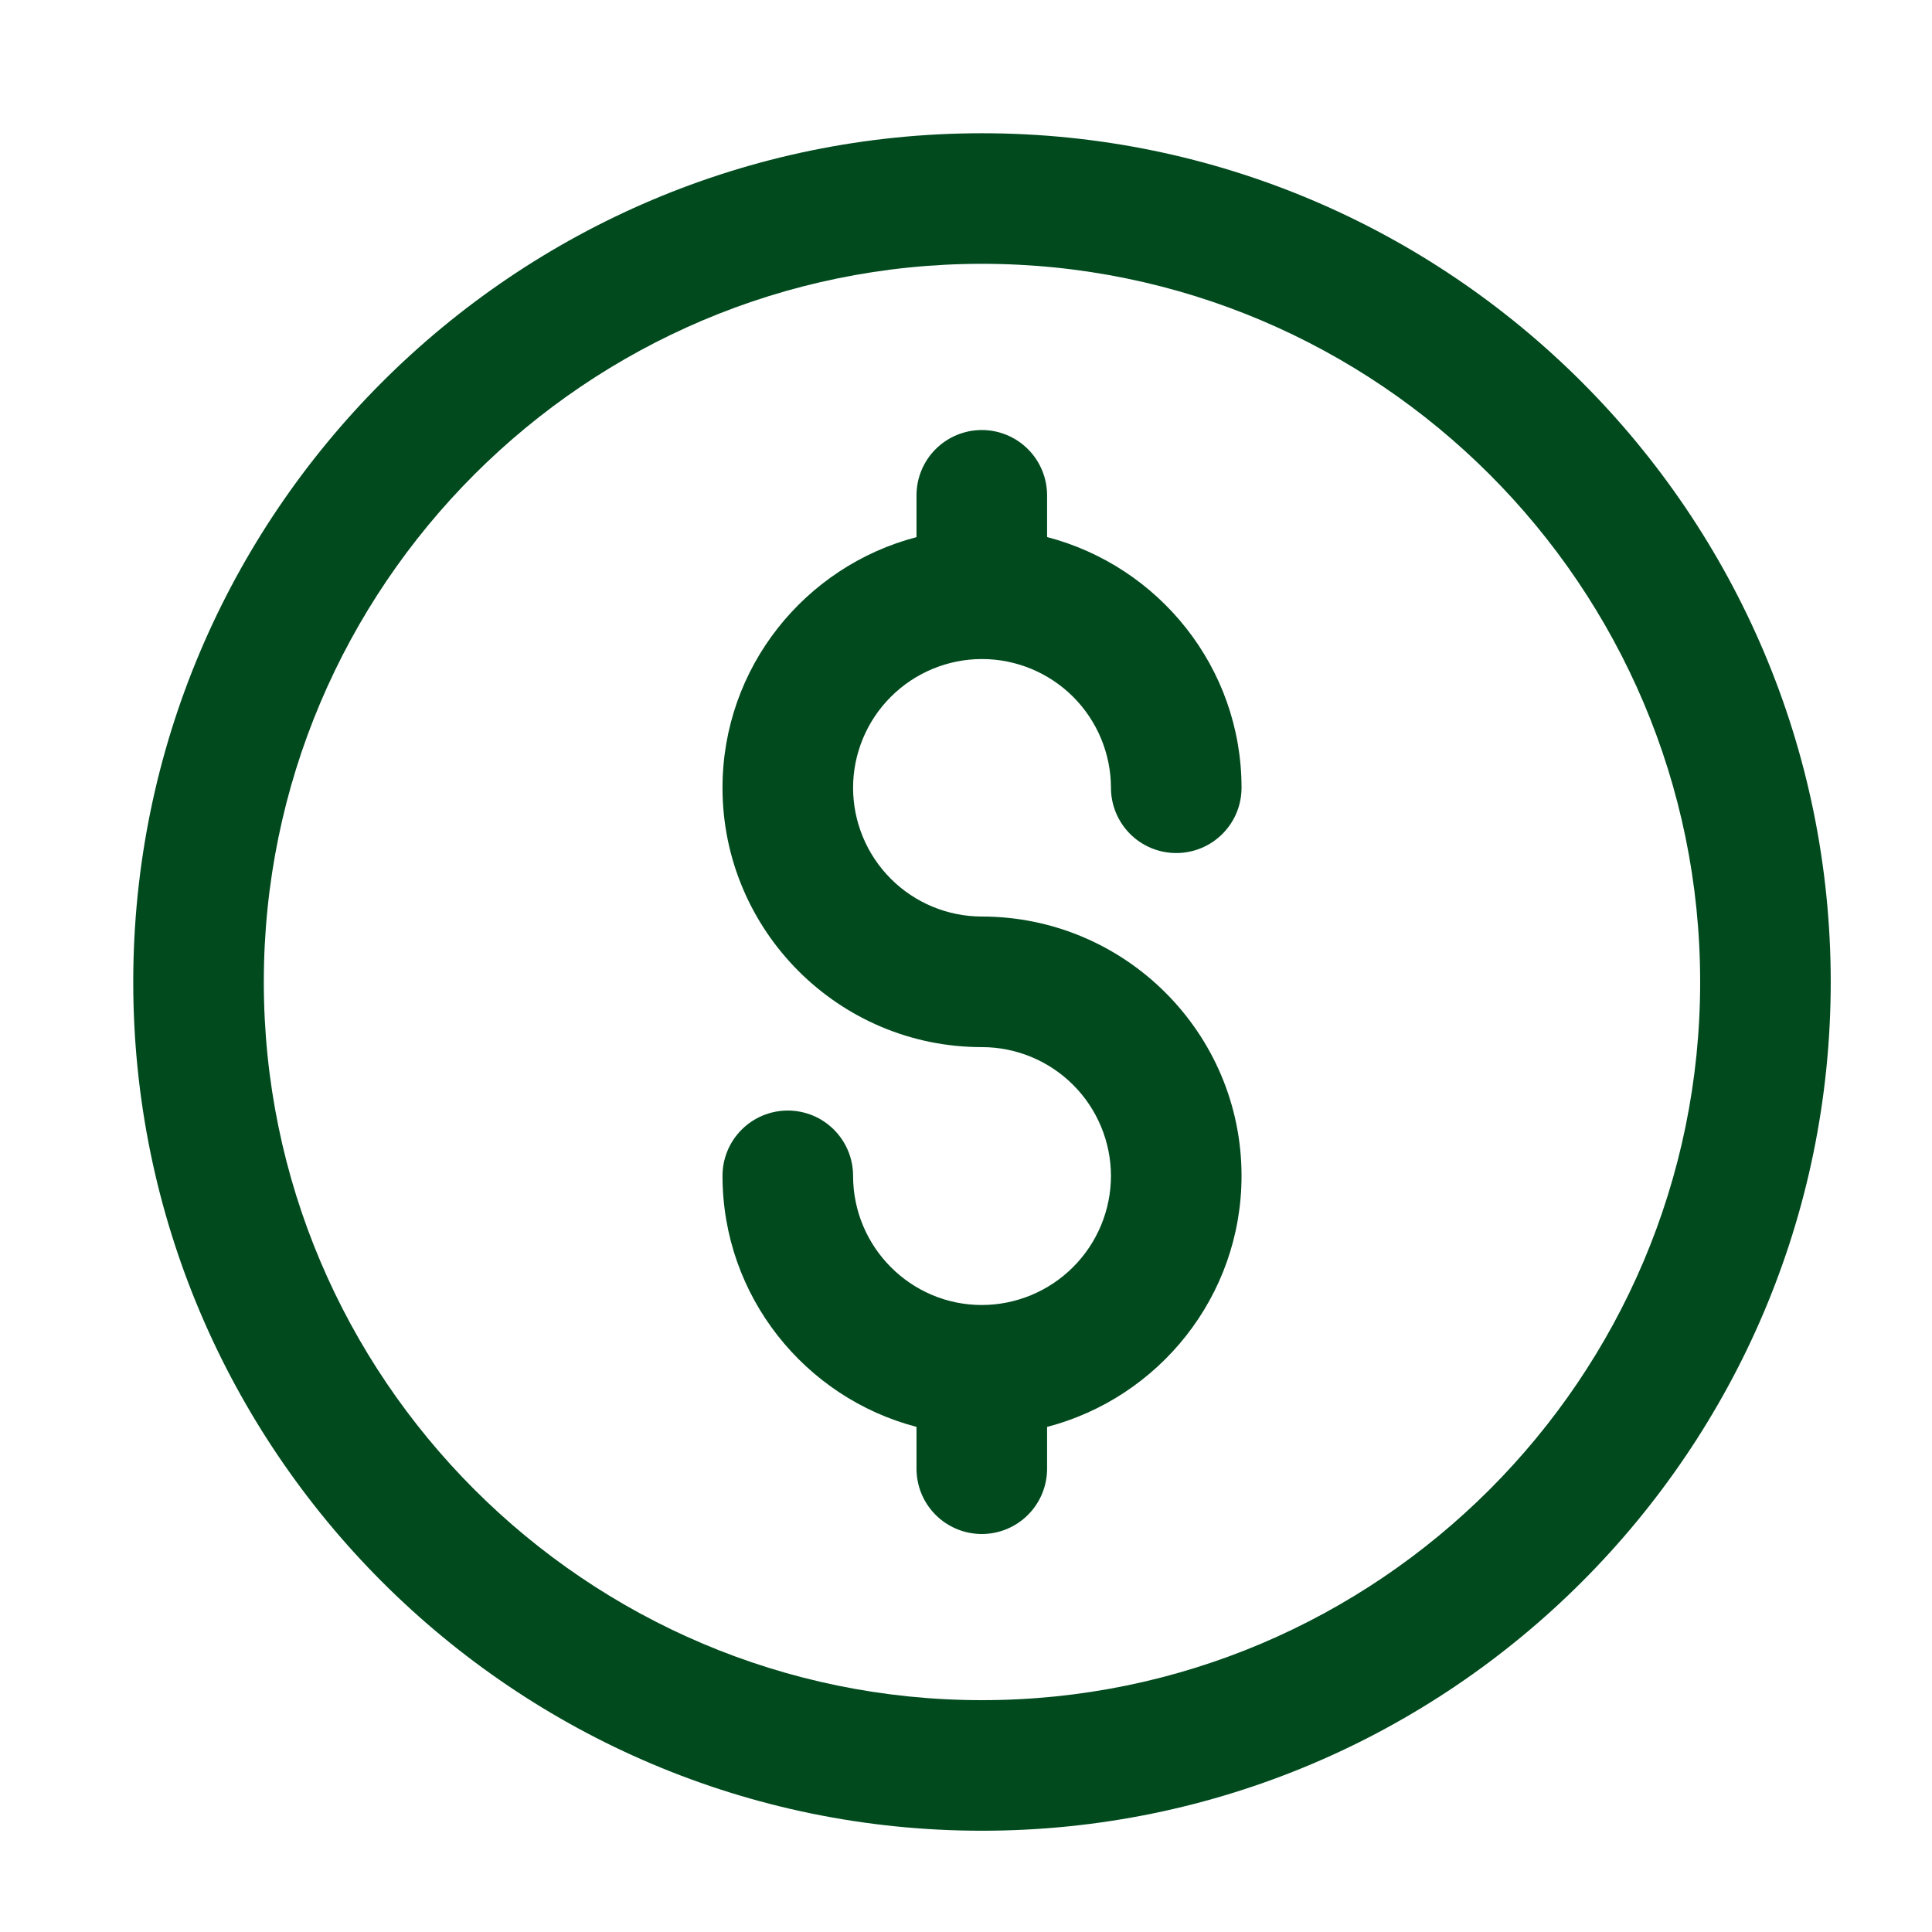
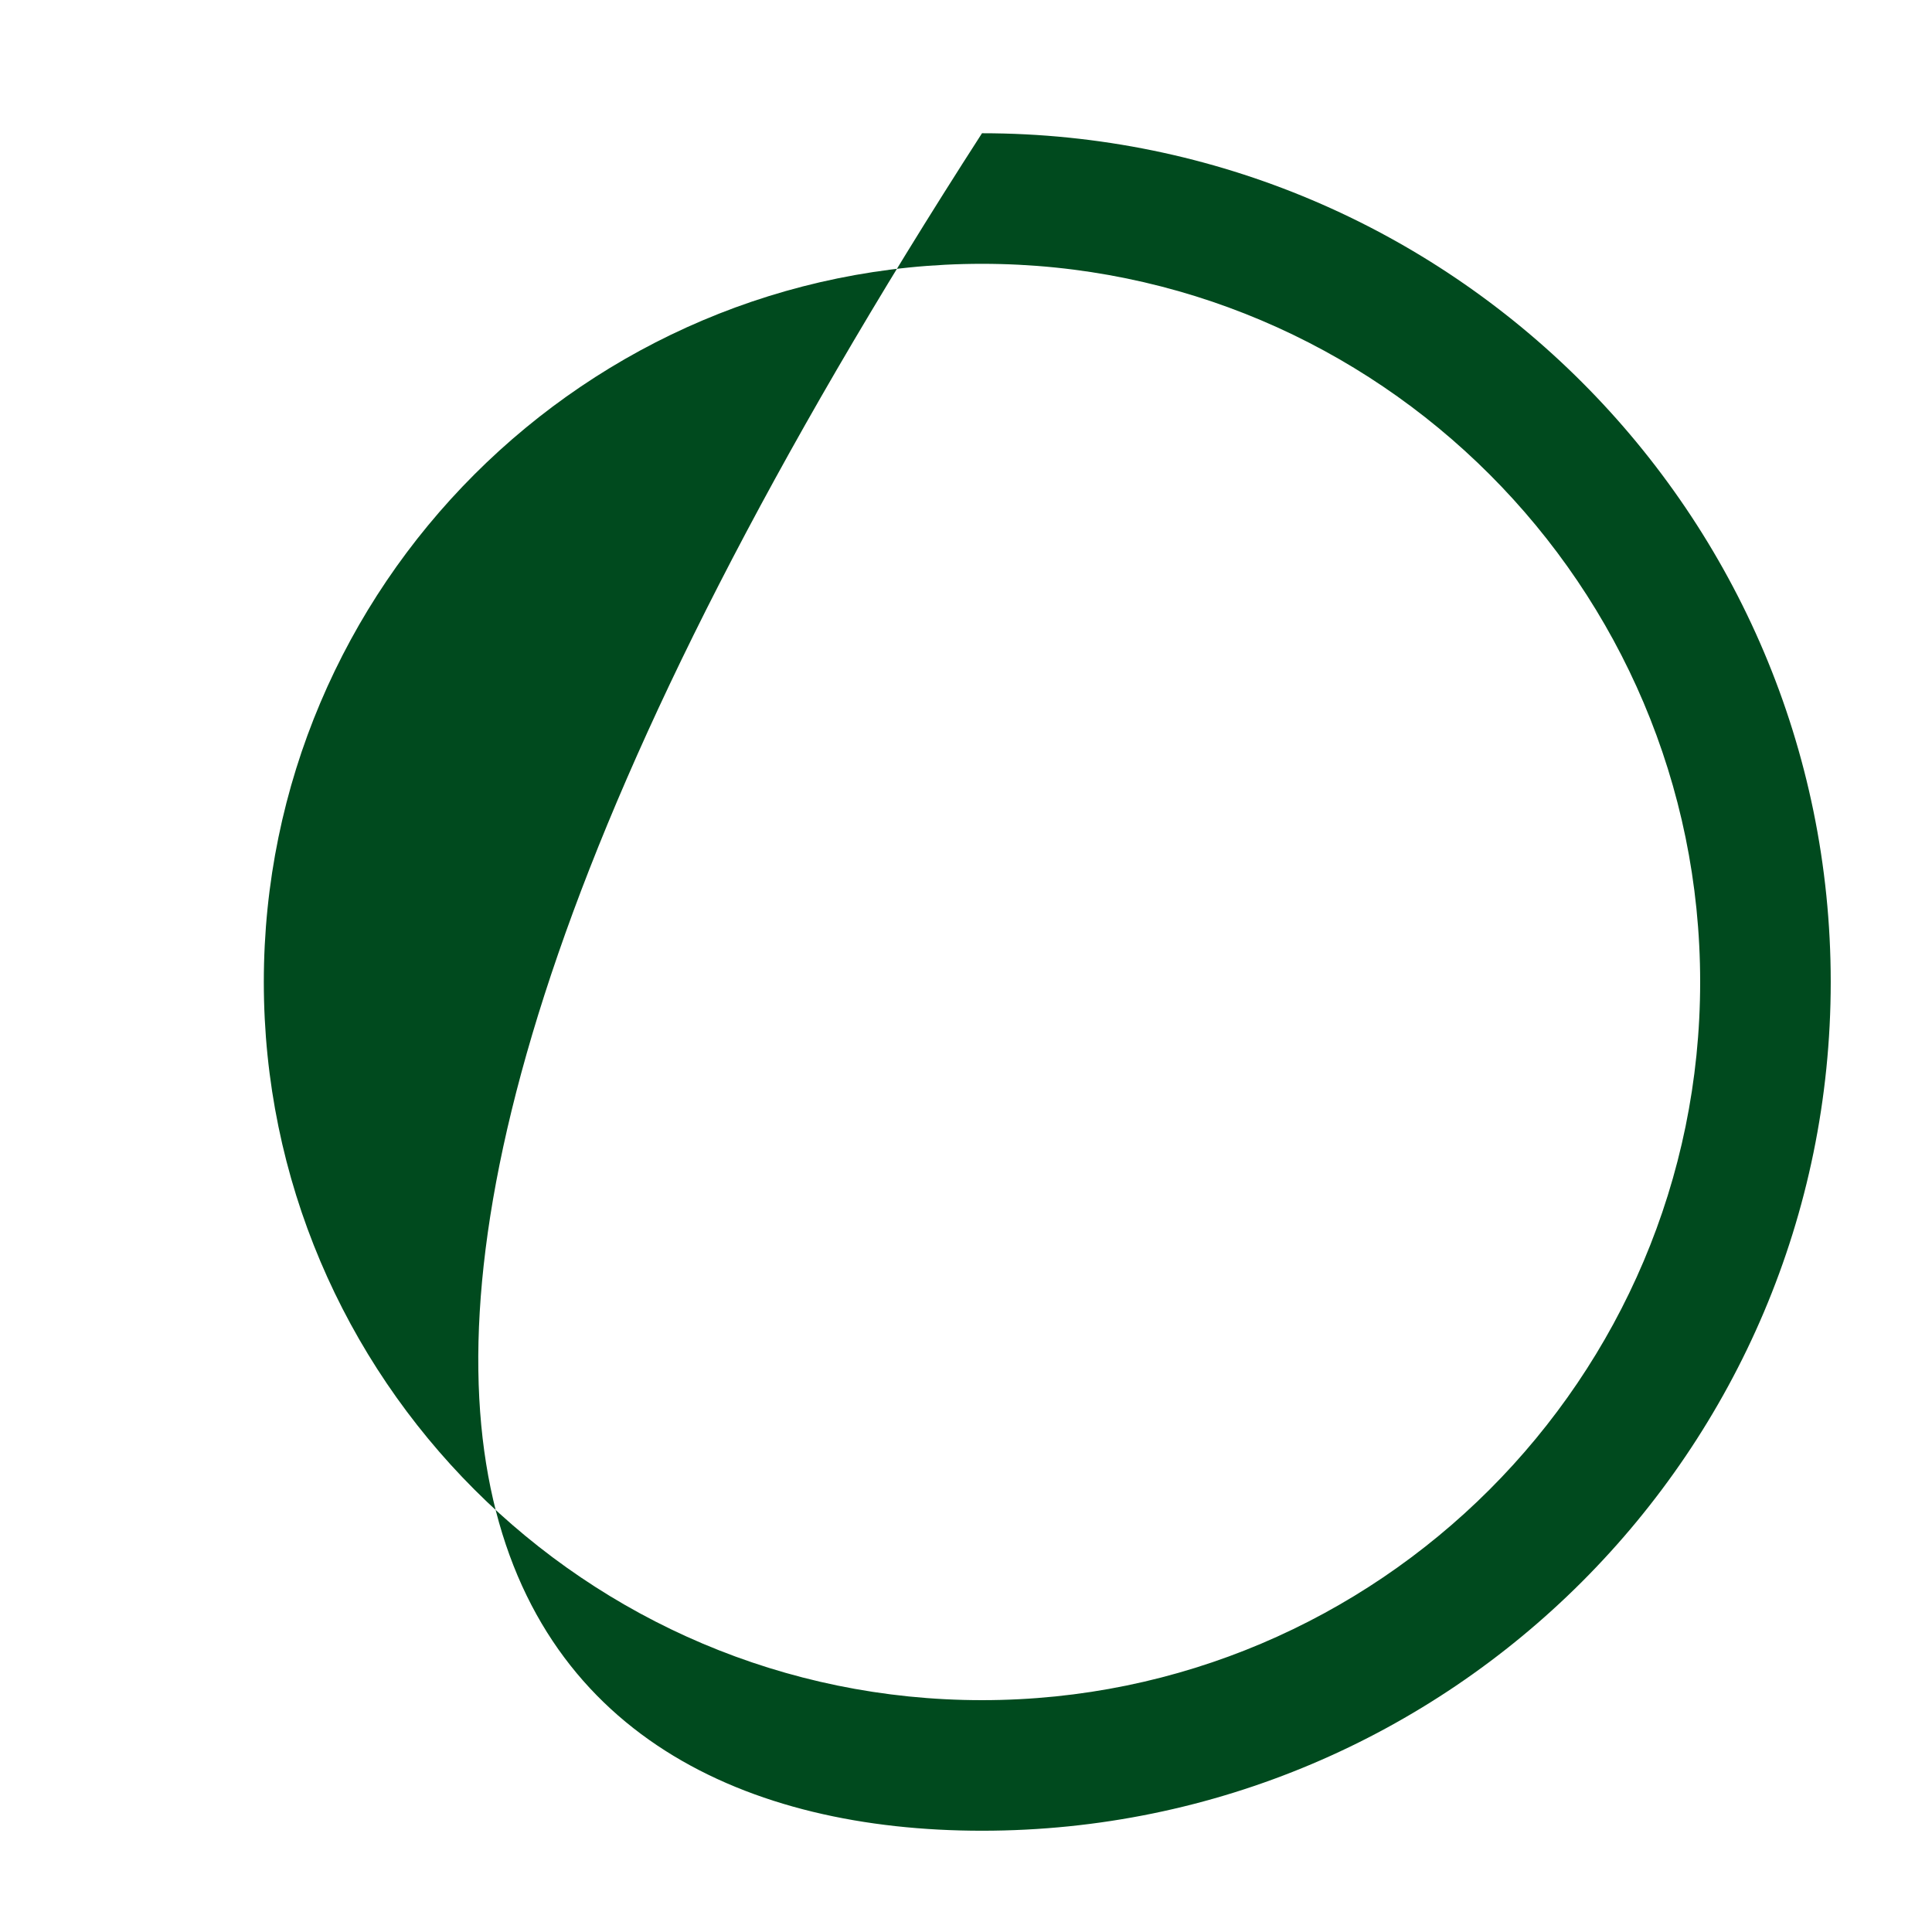
<svg xmlns="http://www.w3.org/2000/svg" fill="none" viewBox="0 0 60 60" height="60" width="60">
-   <path fill="#004A1E" d="M30.497 52.8C18.199 52.8 8.193 42.794 8.193 30.497C8.193 18.199 18.199 8.193 30.497 8.193C42.794 8.193 52.8 18.199 52.8 30.497C52.8 42.794 42.794 52.8 30.497 52.8ZM30.497 4.138C15.962 4.138 4.138 15.962 4.138 30.497C4.138 45.031 15.962 56.855 30.497 56.855C45.031 56.855 56.855 45.031 56.855 30.497C56.855 15.962 45.031 4.138 30.497 4.138Z" clip-rule="evenodd" fill-rule="evenodd" />
-   <path fill="#004A1E" d="M30.49 20.467C31.552 20.466 32.571 20.887 33.323 21.636C34.075 22.386 34.499 23.403 34.502 24.465C34.502 25.002 34.716 25.518 35.096 25.898C35.476 26.279 35.992 26.492 36.53 26.492C37.067 26.492 37.583 26.279 37.963 25.898C38.344 25.518 38.557 25.002 38.557 24.465C38.557 20.725 35.984 17.582 32.518 16.679V15.383C32.518 14.845 32.304 14.329 31.924 13.949C31.544 13.569 31.028 13.355 30.49 13.355C29.953 13.355 29.437 13.569 29.057 13.949C28.676 14.329 28.463 14.845 28.463 15.383V16.681C25.002 17.584 22.438 20.726 22.438 24.465C22.438 28.905 26.049 32.519 30.49 32.519C31.552 32.518 32.571 32.939 33.323 33.688C34.075 34.437 34.499 35.455 34.502 36.516C34.501 37.58 34.078 38.599 33.325 39.351C32.574 40.103 31.554 40.527 30.49 40.528C28.287 40.528 26.493 38.728 26.493 36.516C26.493 35.978 26.279 35.463 25.899 35.083C25.519 34.702 25.003 34.489 24.465 34.489C23.928 34.489 23.412 34.702 23.032 35.083C22.651 35.463 22.438 35.978 22.438 36.516C22.438 40.261 25.003 43.409 28.463 44.313V45.612C28.463 46.15 28.676 46.666 29.057 47.046C29.437 47.426 29.953 47.64 30.49 47.64C31.028 47.64 31.544 47.426 31.924 47.046C32.304 46.666 32.518 46.15 32.518 45.612V44.314C35.984 43.411 38.557 40.262 38.557 36.516C38.557 32.076 34.938 28.464 30.49 28.464C29.43 28.462 28.414 28.041 27.665 27.291C26.916 26.542 26.494 25.525 26.493 24.465C26.494 23.406 26.916 22.39 27.665 21.641C28.415 20.891 29.431 20.469 30.49 20.467Z" clip-rule="evenodd" fill-rule="evenodd" />
+   <path fill="#004A1E" d="M30.497 52.8C18.199 52.8 8.193 42.794 8.193 30.497C8.193 18.199 18.199 8.193 30.497 8.193C42.794 8.193 52.8 18.199 52.8 30.497C52.8 42.794 42.794 52.8 30.497 52.8ZM30.497 4.138C4.138 45.031 15.962 56.855 30.497 56.855C45.031 56.855 56.855 45.031 56.855 30.497C56.855 15.962 45.031 4.138 30.497 4.138Z" clip-rule="evenodd" fill-rule="evenodd" />
</svg>